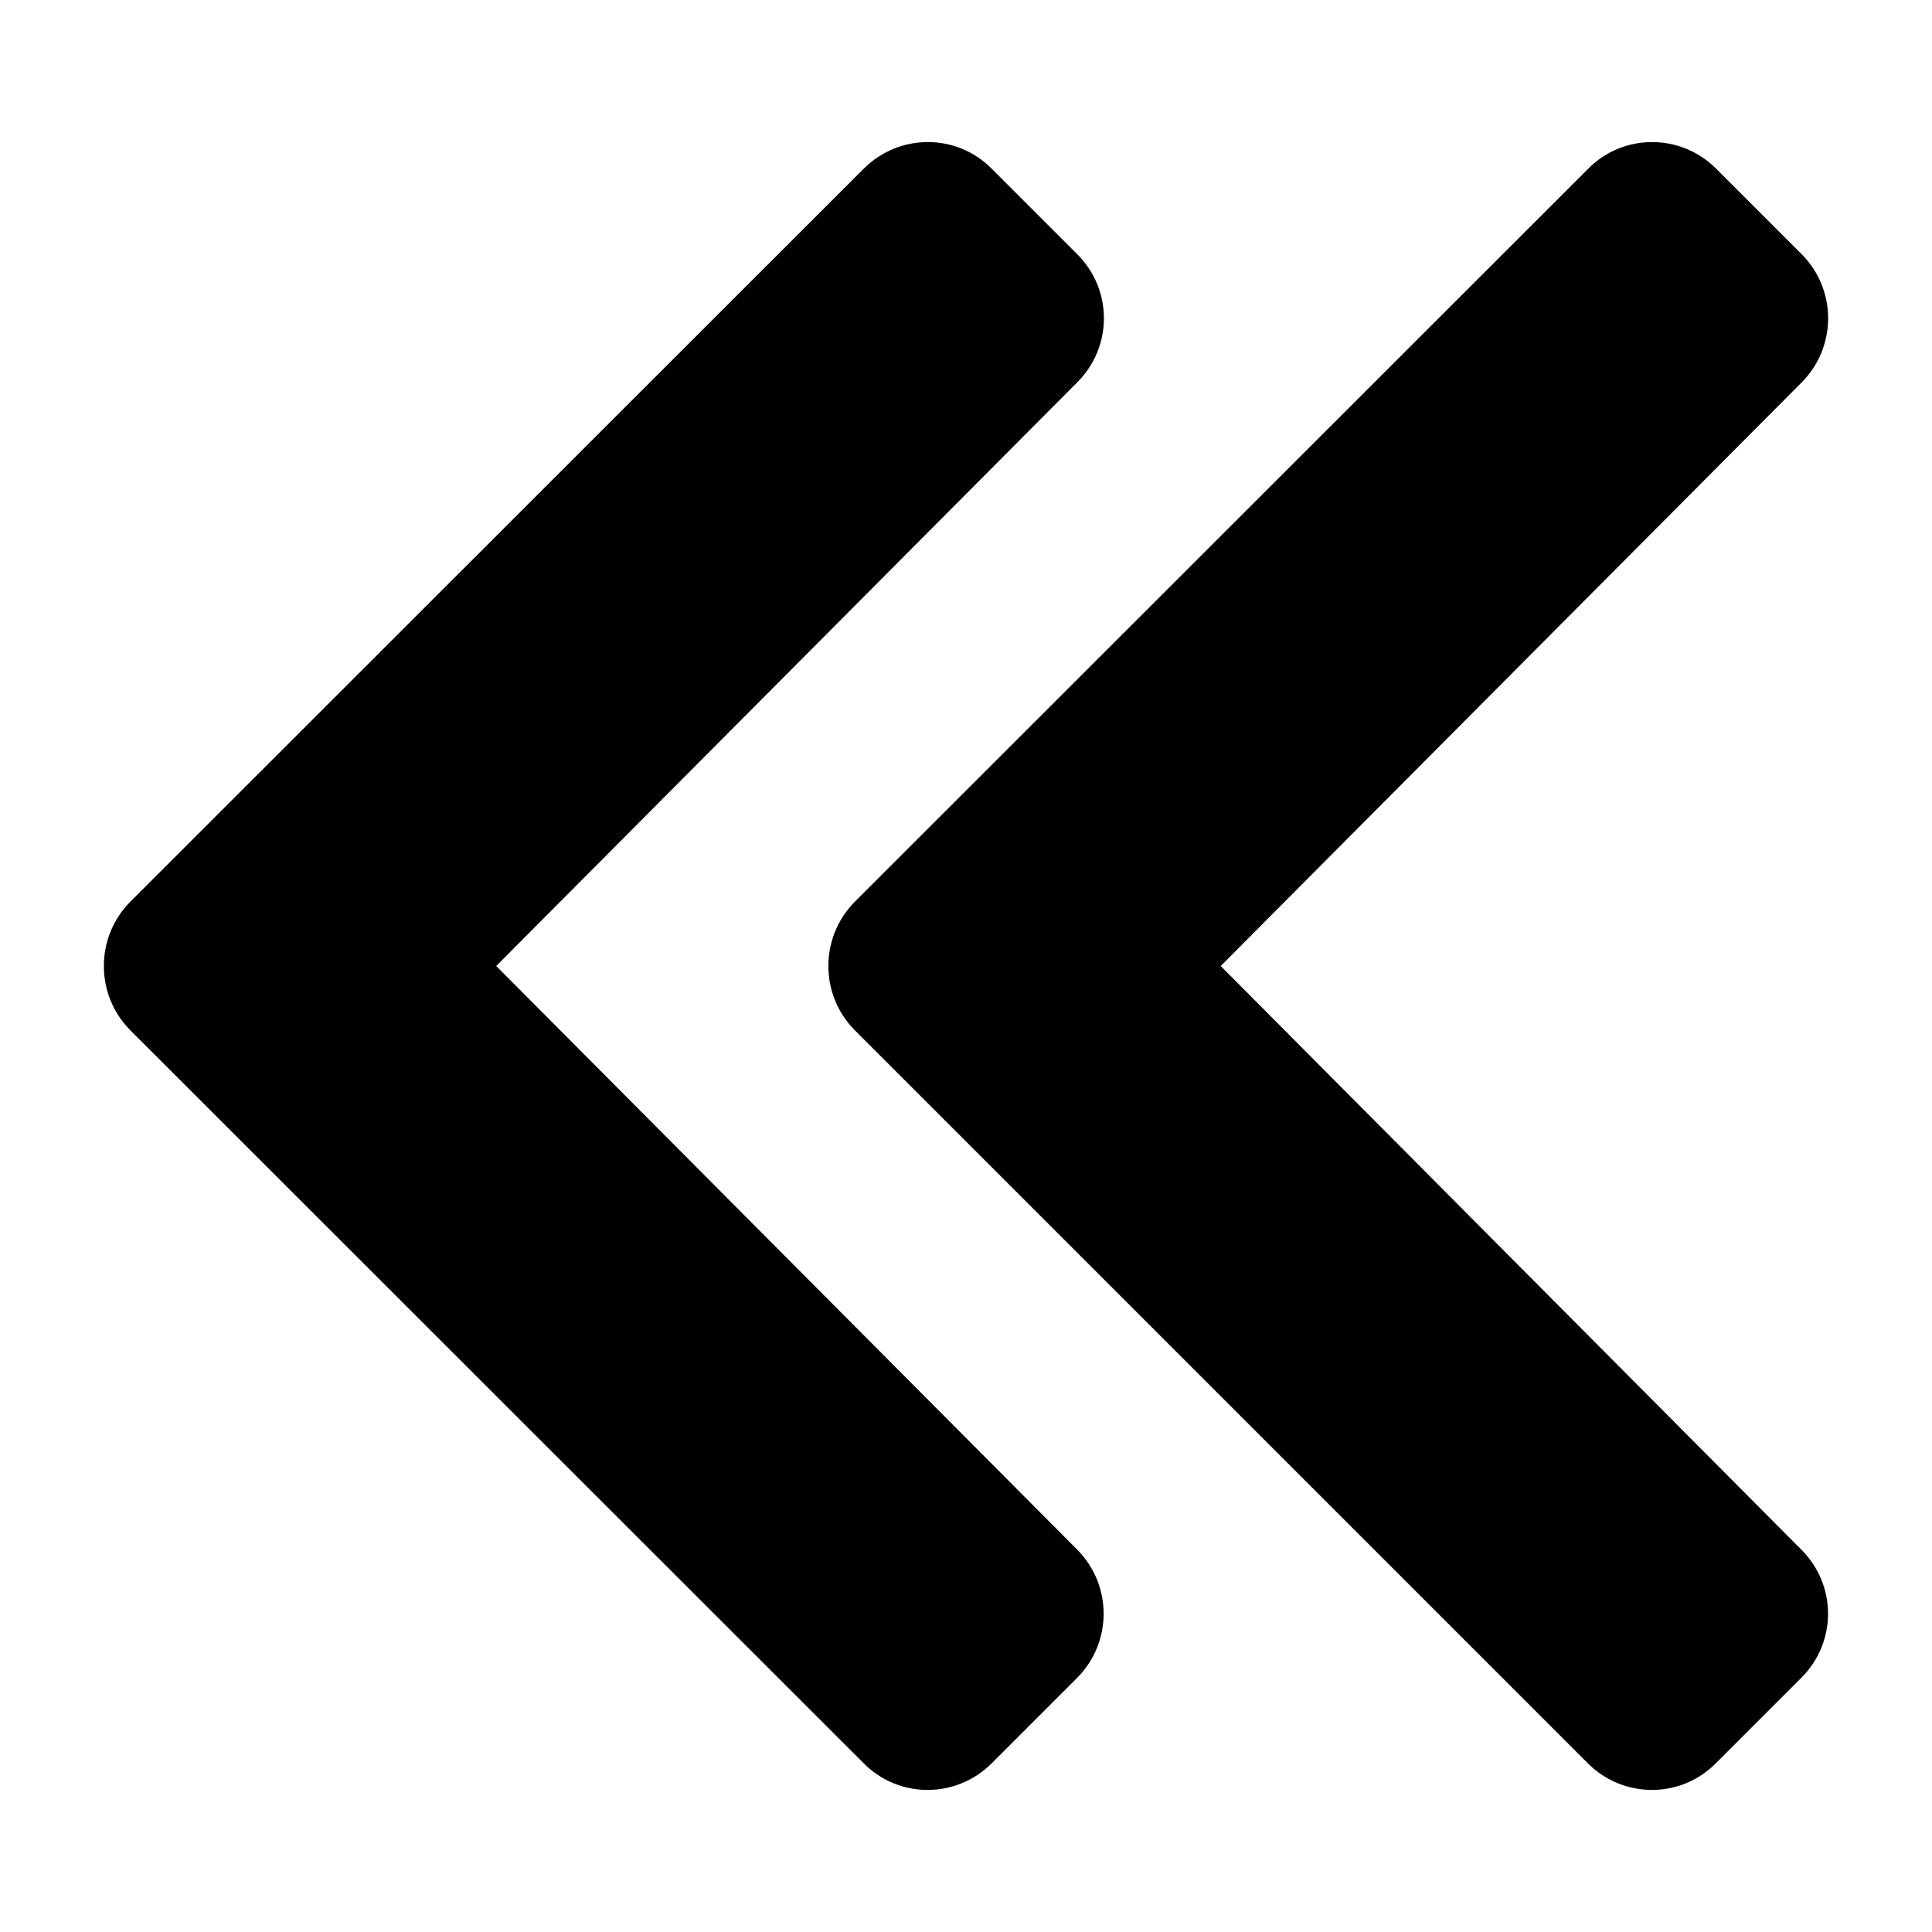
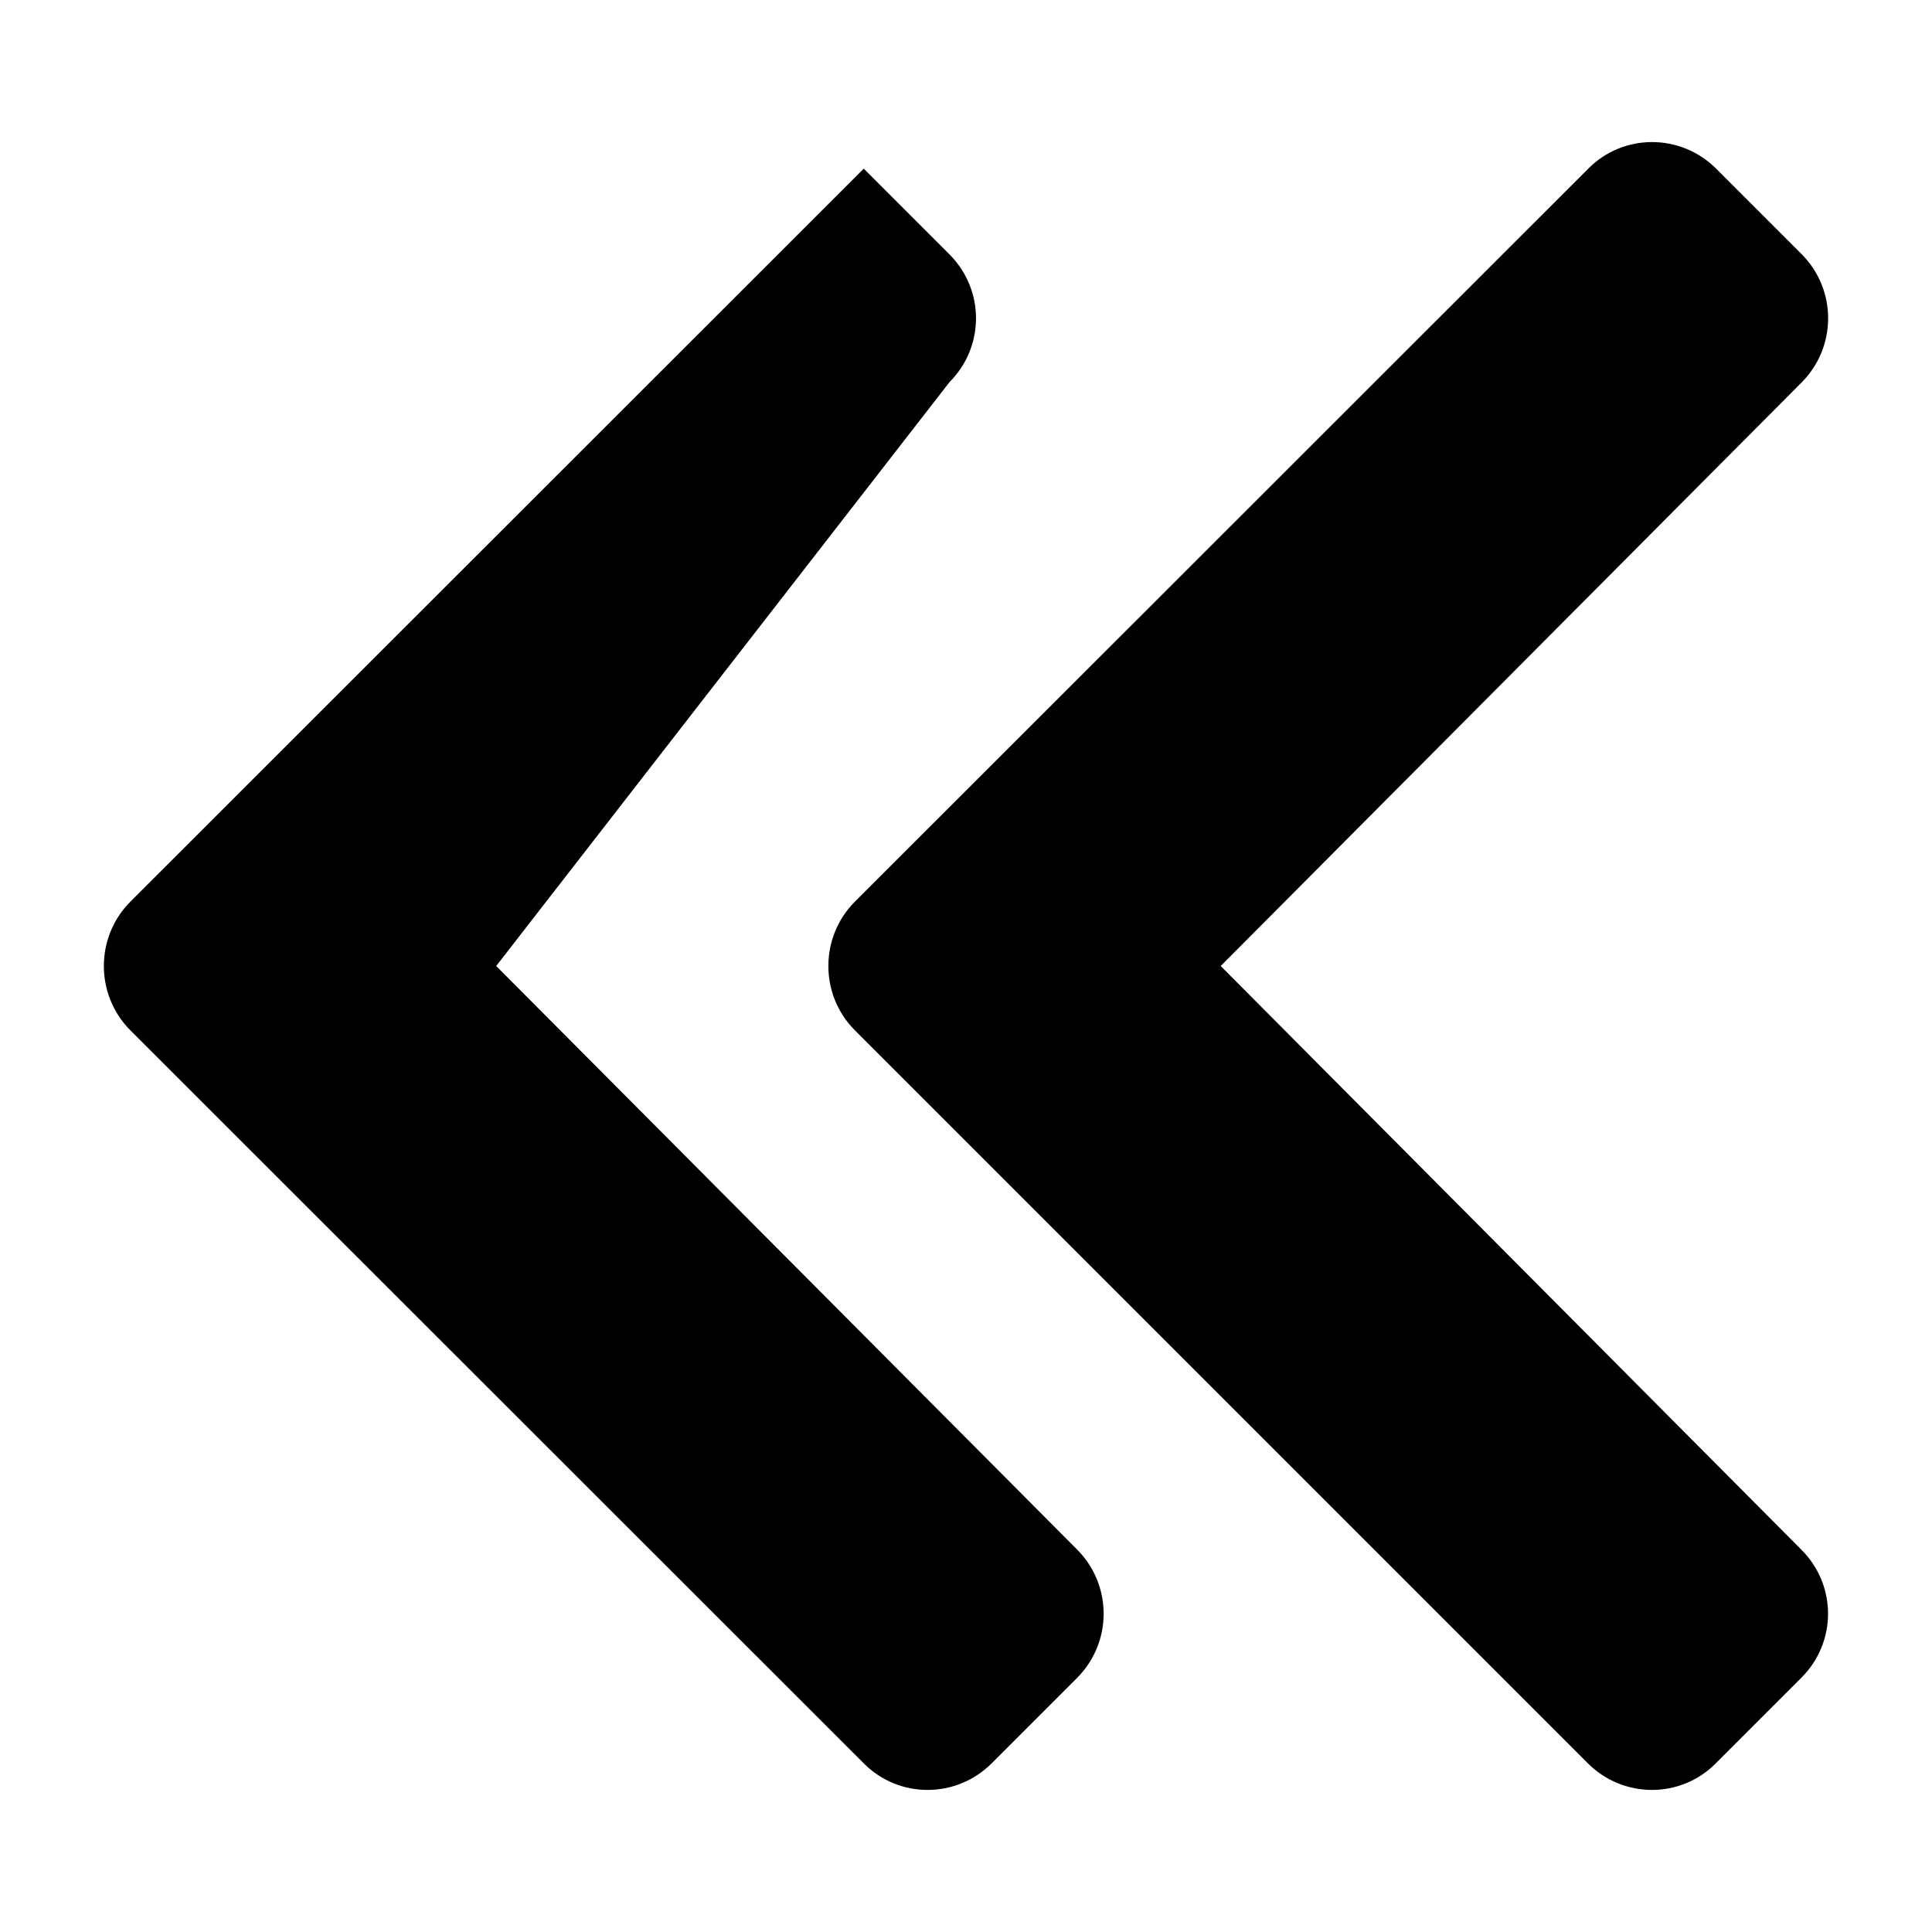
<svg xmlns="http://www.w3.org/2000/svg" viewBox="0 0 512 512">
-   <path d="M34.5 239L228.9 44.7c9.4-9.4 24.6-9.4 33.9 0l22.7 22.7c9.4 9.4 9.4 24.5 0 33.9L131.5 256l154 154.7c9.3 9.4 9.3 24.5 0 33.9l-22.7 22.7c-9.4 9.4-24.6 9.4-33.9 0L34.5 273c-9.3-9.4-9.3-24.6 0-34zm192 34l194.3 194.3c9.4 9.4 24.6 9.4 33.9 0l22.7-22.7c9.4-9.4 9.4-24.5 0-33.9L323.5 256l154-154.7c9.3-9.4 9.3-24.5 0-33.9l-22.7-22.7c-9.4-9.4-24.6-9.4-33.9 0L226.5 239c-9.3 9.4-9.3 24.6 0 34z" />
+   <path d="M34.5 239L228.9 44.7l22.7 22.7c9.4 9.4 9.4 24.5 0 33.9L131.5 256l154 154.7c9.3 9.4 9.3 24.5 0 33.9l-22.7 22.7c-9.4 9.4-24.6 9.4-33.9 0L34.5 273c-9.3-9.4-9.3-24.6 0-34zm192 34l194.3 194.3c9.4 9.4 24.6 9.4 33.9 0l22.7-22.7c9.4-9.4 9.4-24.5 0-33.9L323.5 256l154-154.7c9.3-9.4 9.3-24.5 0-33.9l-22.7-22.7c-9.4-9.4-24.6-9.4-33.9 0L226.5 239c-9.3 9.4-9.3 24.6 0 34z" />
</svg>